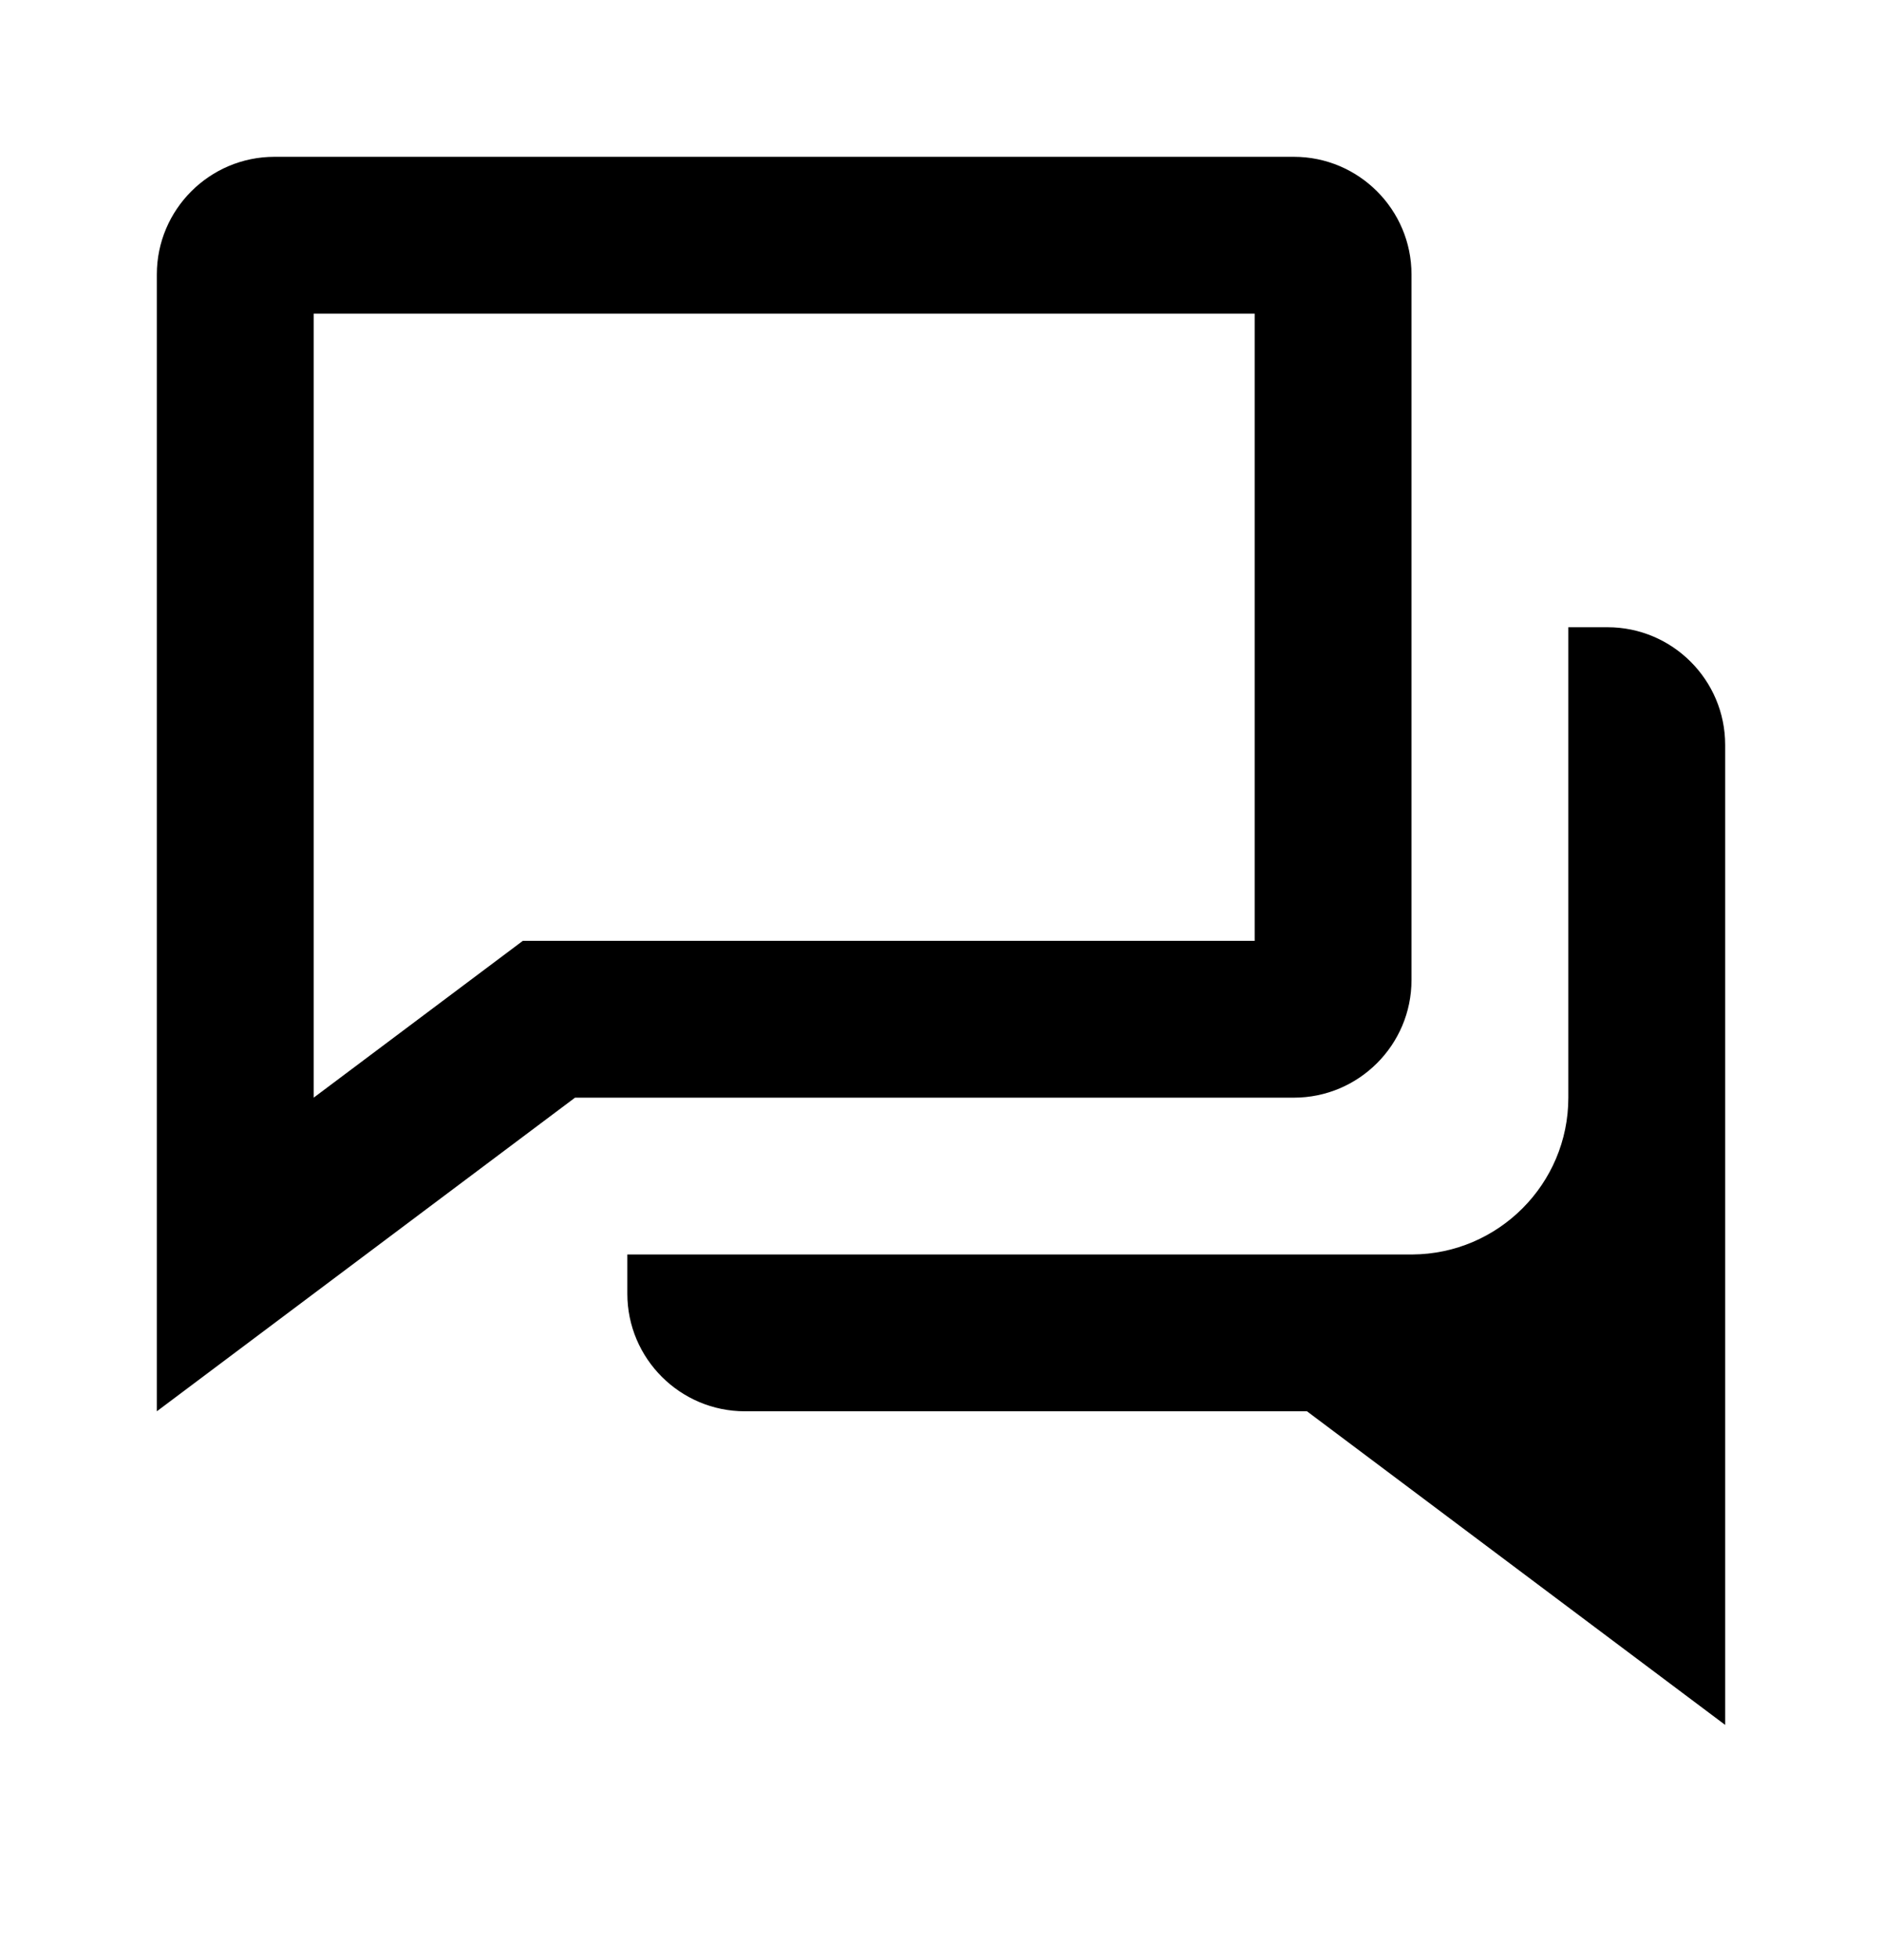
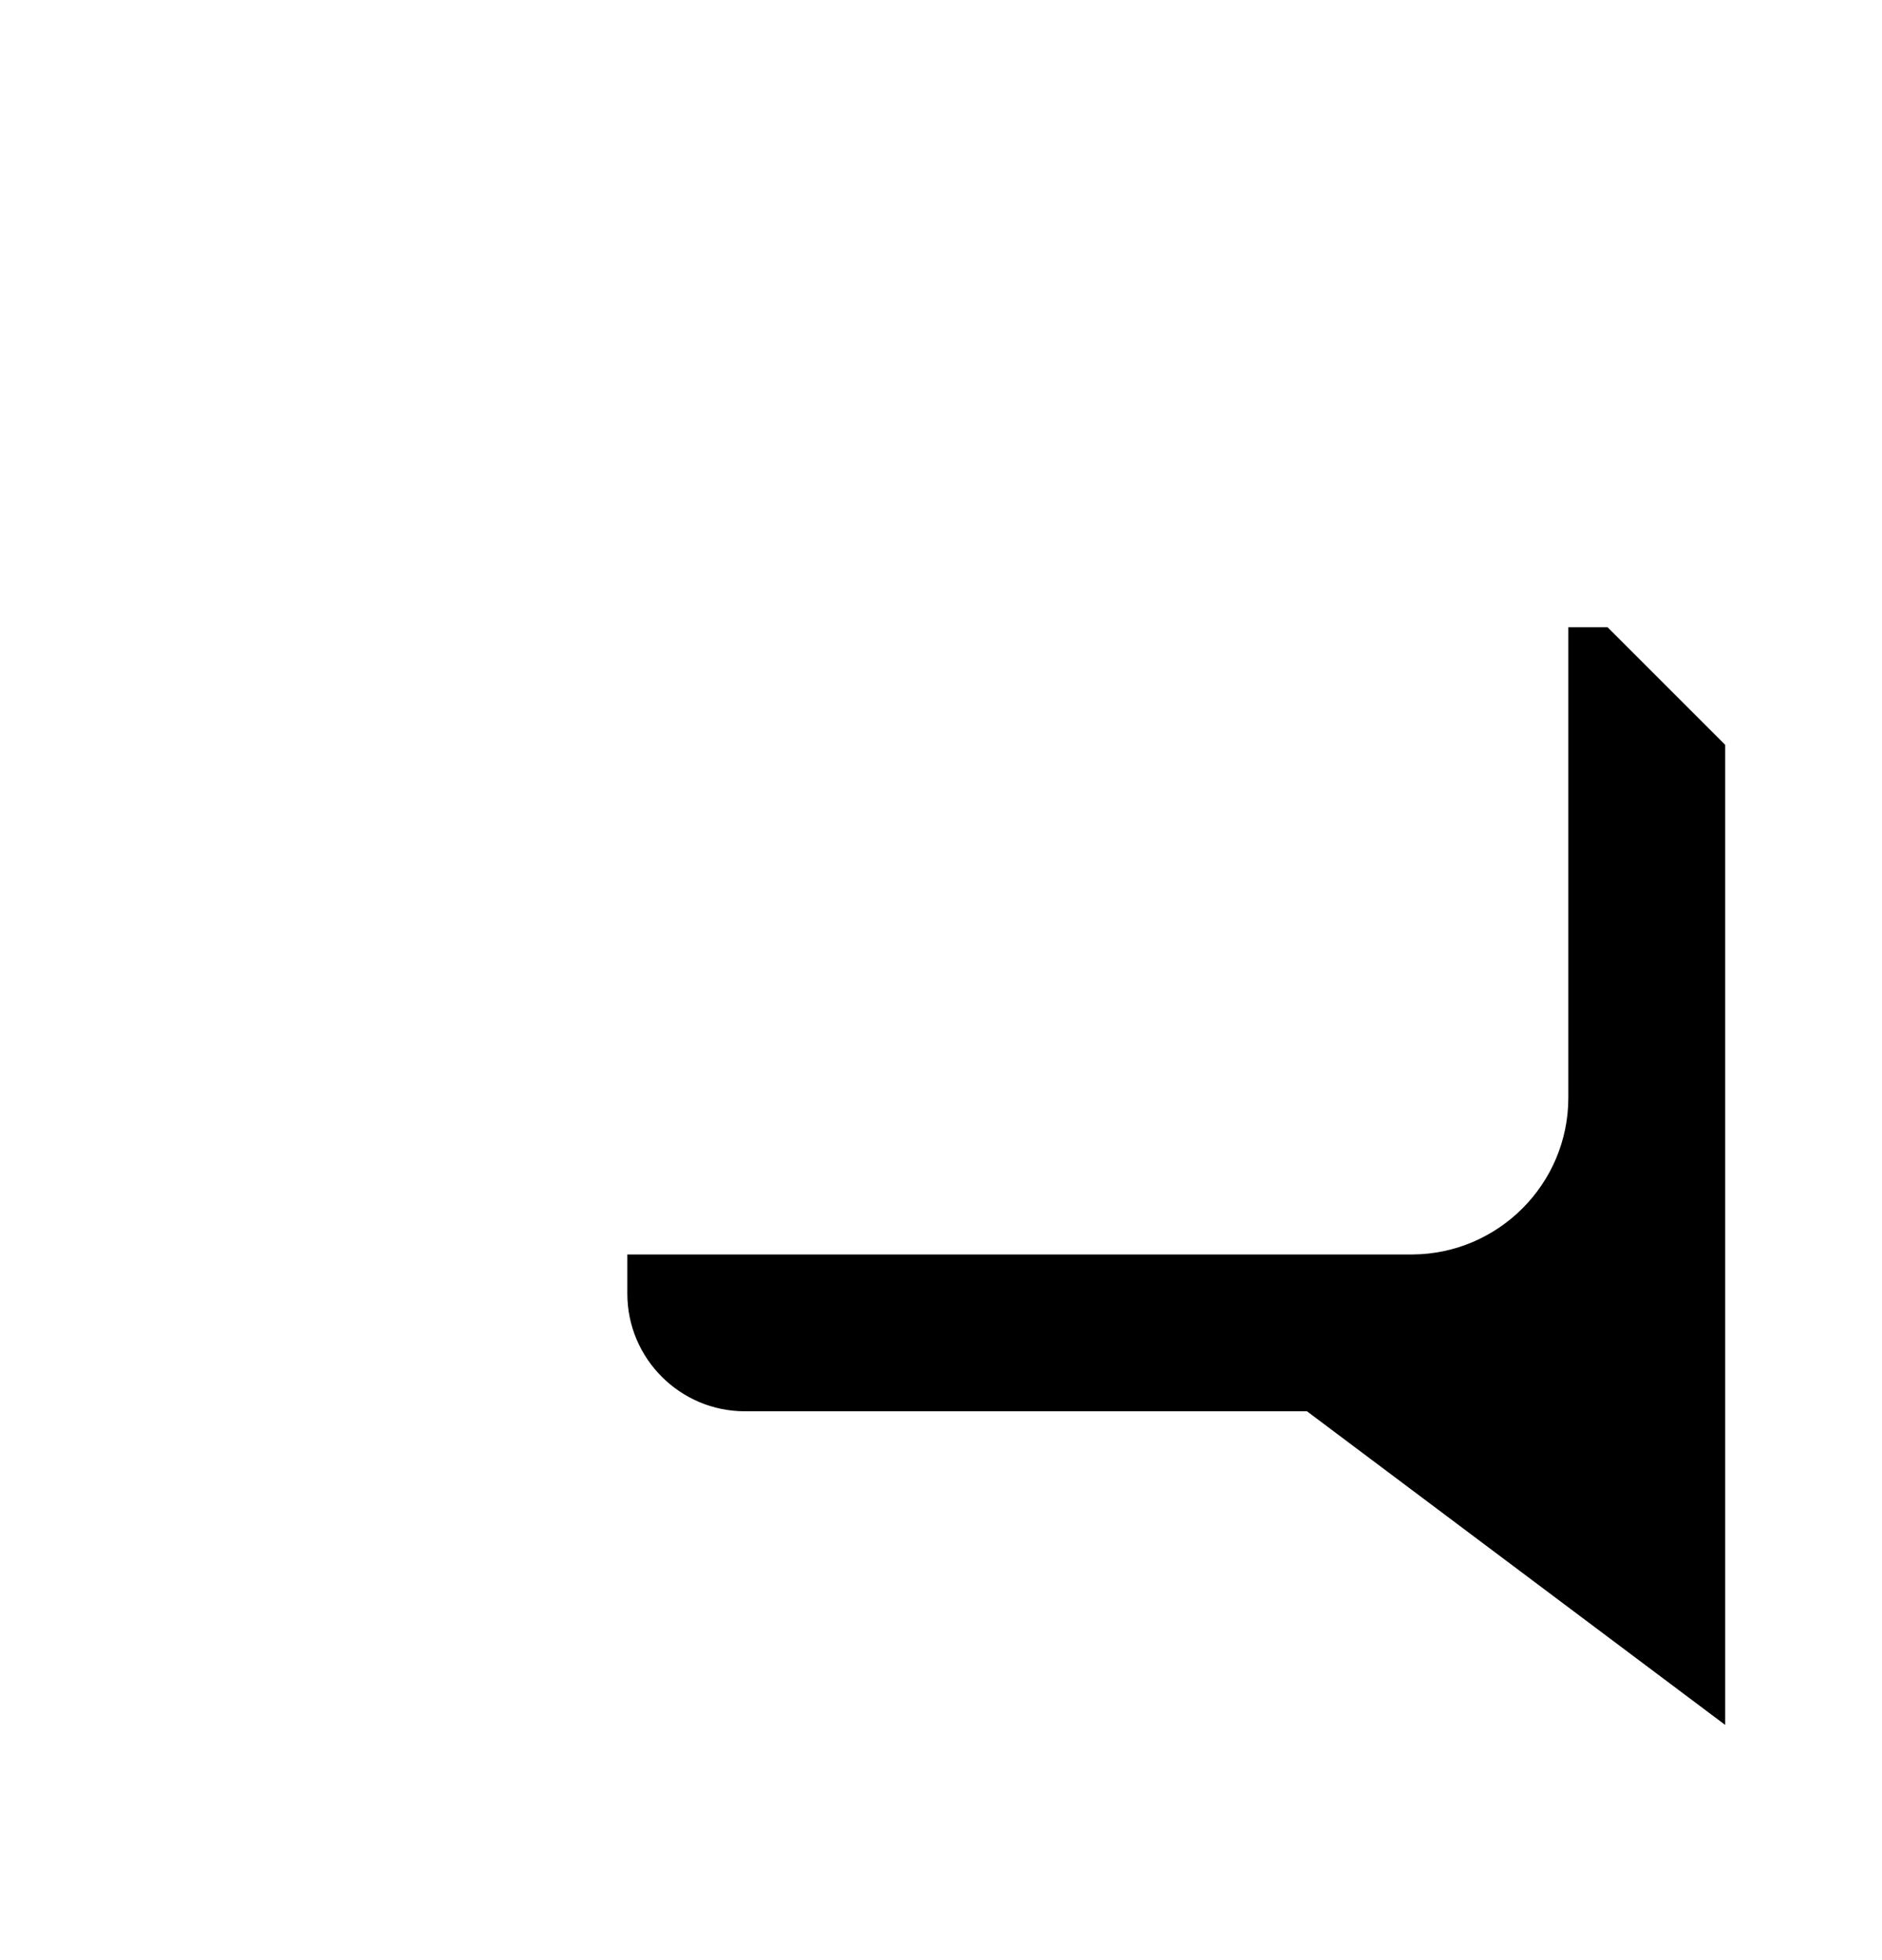
<svg xmlns="http://www.w3.org/2000/svg" width="24" height="25" viewBox="0 0 24 25" fill="none">
-   <path d="M16.5 14C17.327 14 18 13.327 18 12.5V3.5C18 2.673 17.327 2 16.5 2H3.5C2.673 2 2 2.673 2 3.5V18L7.333 14H16.5ZM6.667 12L4 14V4H16V12H6.667Z" fill="black" />
-   <path d="M20.5 8H20V14.001C20 15.101 19.107 15.994 18.01 16H8V16.5C8 17.327 8.673 18 9.5 18H16.667L22 22V9.5C22 8.673 21.327 8 20.5 8Z" fill="black" />
+   <path d="M20.5 8H20V14.001C20 15.101 19.107 15.994 18.01 16H8V16.5C8 17.327 8.673 18 9.5 18H16.667L22 22V9.5Z" fill="black" />
</svg>